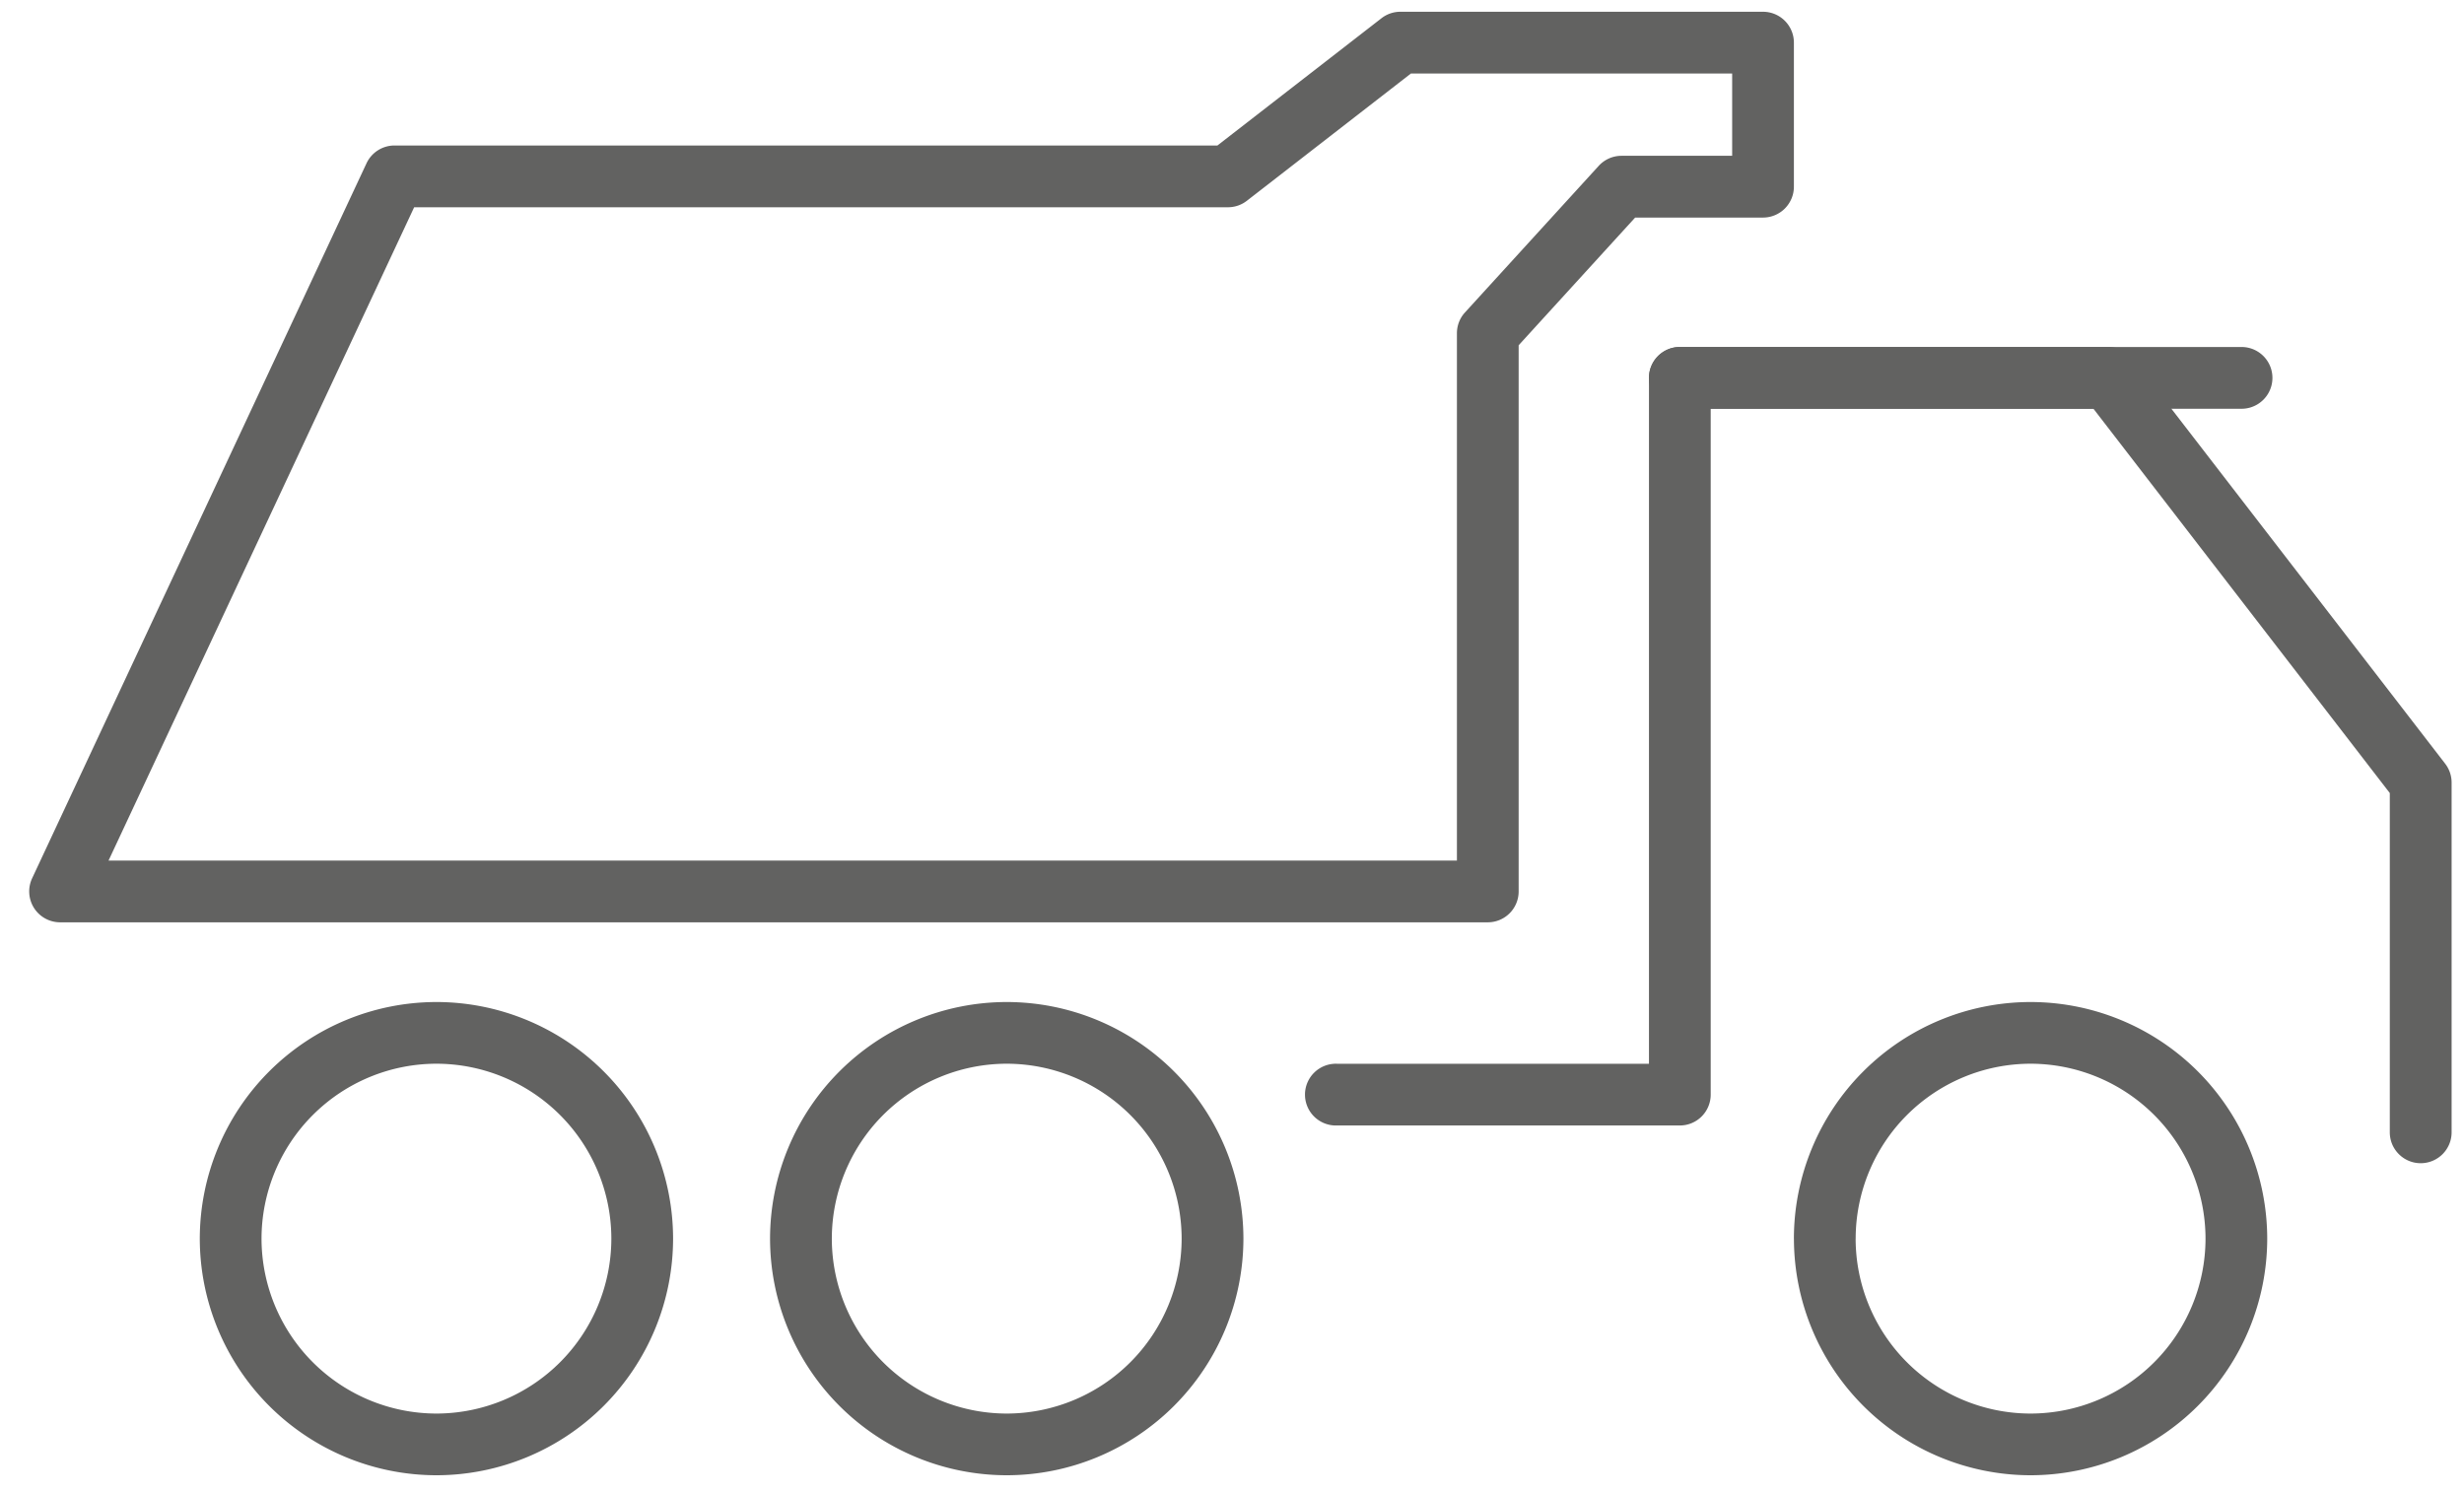
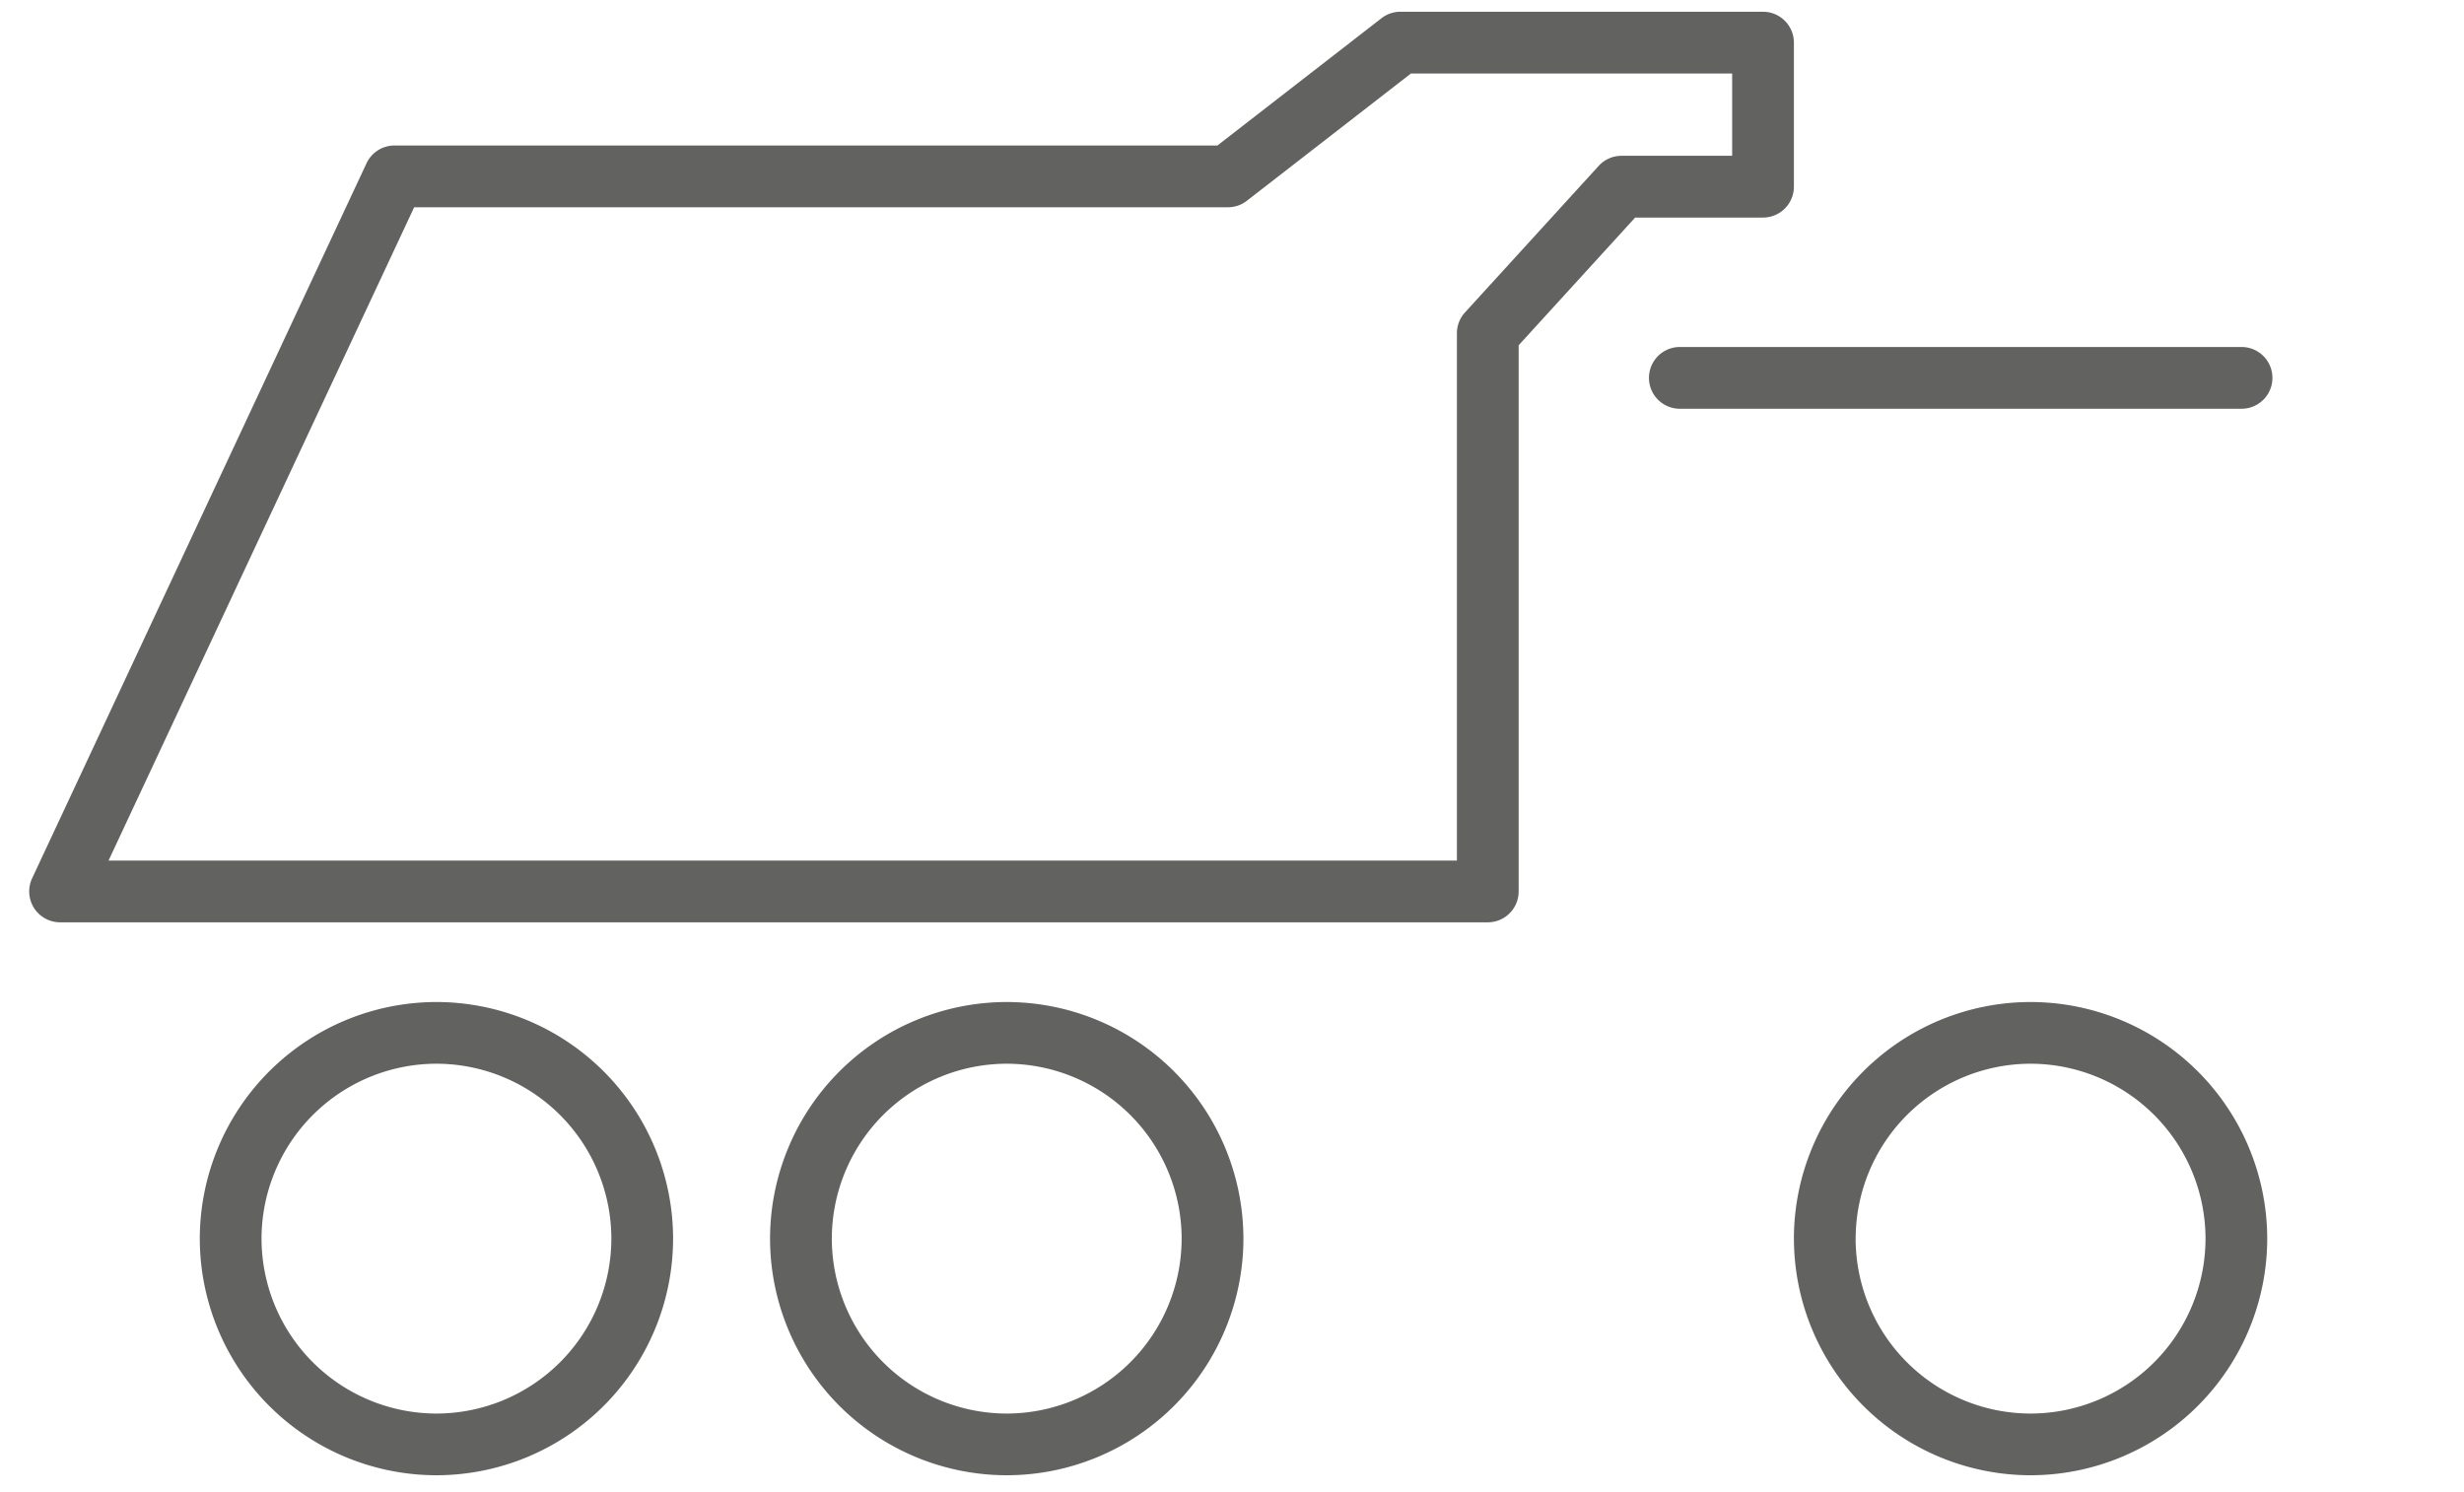
<svg xmlns="http://www.w3.org/2000/svg" width="71" height="43" viewBox="0 0 71 43">
  <g fill="#626261" fill-rule="evenodd">
-     <path d="M69.753 33.522a.89.89 0 0 0 .89-.89V22.551a.892.892 0 0 0-.186-.543l-8.993-11.661A.888.888 0 0 0 60.76 10H48.405a.89.89 0 0 0-.89.89v19.766h-8.992a.89.89 0 1 0 0 1.779h9.882a.89.89 0 0 0 .889-.89V11.779h11.028l8.54 11.076v9.777c0 .492.4.89.89.89" />
    <path d="M48.405 11.78H64.59a.89.89 0 0 0 0-1.78H48.405a.89.89 0 1 0 0 1.78" />
    <path d="M41.981 9.604c0-.221.082-.435.231-.598l3.855-4.226a.89.89 0 0 1 .657-.29h3.188V2.119h-9.257L35.93 5.785a.885.885 0 0 1-.546.188h-23.45L3.128 24.8h38.853V9.604zm-41 16.564a.891.891 0 0 1-.056-.855l9.636-20.607a.891.891 0 0 1 .806-.513H35.08L39.804.528a.886.886 0 0 1 .546-.189h10.451a.89.89 0 0 1 .89.89V5.38a.89.89 0 0 1-.89.89h-3.684L43.76 9.95v15.74a.89.89 0 0 1-.889.89H1.731a.892.892 0 0 1-.75-.412zm52.489 9.528a5.047 5.047 0 0 0 5.04 5.041 5.048 5.048 0 0 0 5.042-5.04 5.048 5.048 0 0 0-5.041-5.042 5.047 5.047 0 0 0-5.04 5.041m-1.78 0a6.827 6.827 0 0 1 6.82-6.819 6.827 6.827 0 0 1 6.819 6.82 6.827 6.827 0 0 1-6.82 6.818 6.827 6.827 0 0 1-6.818-6.819m-27.723 0a5.047 5.047 0 0 0 5.04 5.041 5.048 5.048 0 0 0 5.04-5.04 5.048 5.048 0 0 0-5.04-5.042 5.047 5.047 0 0 0-5.04 5.041m-1.78 0a6.827 6.827 0 0 1 6.82-6.819 6.827 6.827 0 0 1 6.82 6.82 6.827 6.827 0 0 1-6.82 6.818 6.827 6.827 0 0 1-6.82-6.819m-14.653 0a5.047 5.047 0 0 0 5.04 5.041 5.047 5.047 0 0 0 5.04-5.04 5.047 5.047 0 0 0-5.04-5.042 5.047 5.047 0 0 0-5.04 5.041m-1.779 0a6.827 6.827 0 0 1 6.82-6.819 6.827 6.827 0 0 1 6.818 6.82 6.827 6.827 0 0 1-6.819 6.818 6.827 6.827 0 0 1-6.819-6.819" />
  </g>
</svg>